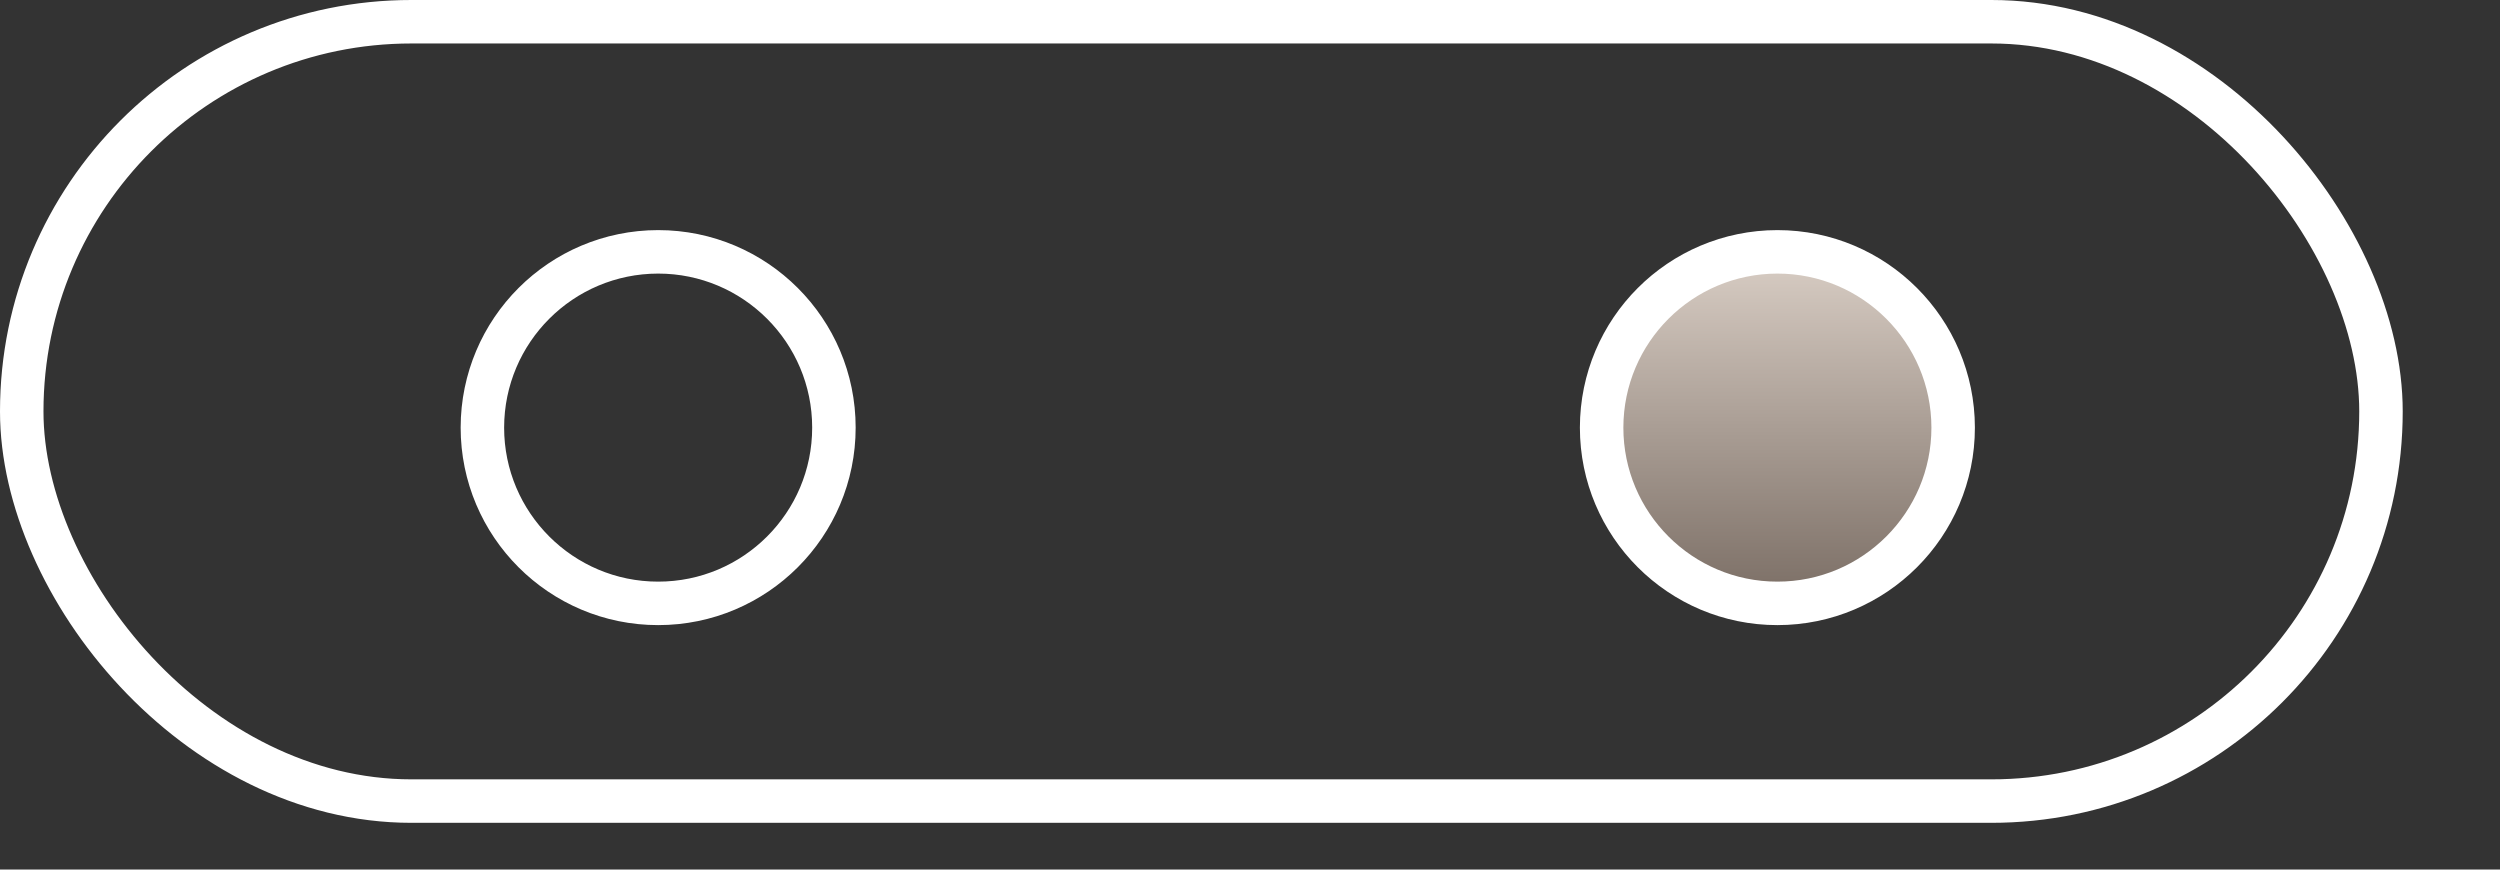
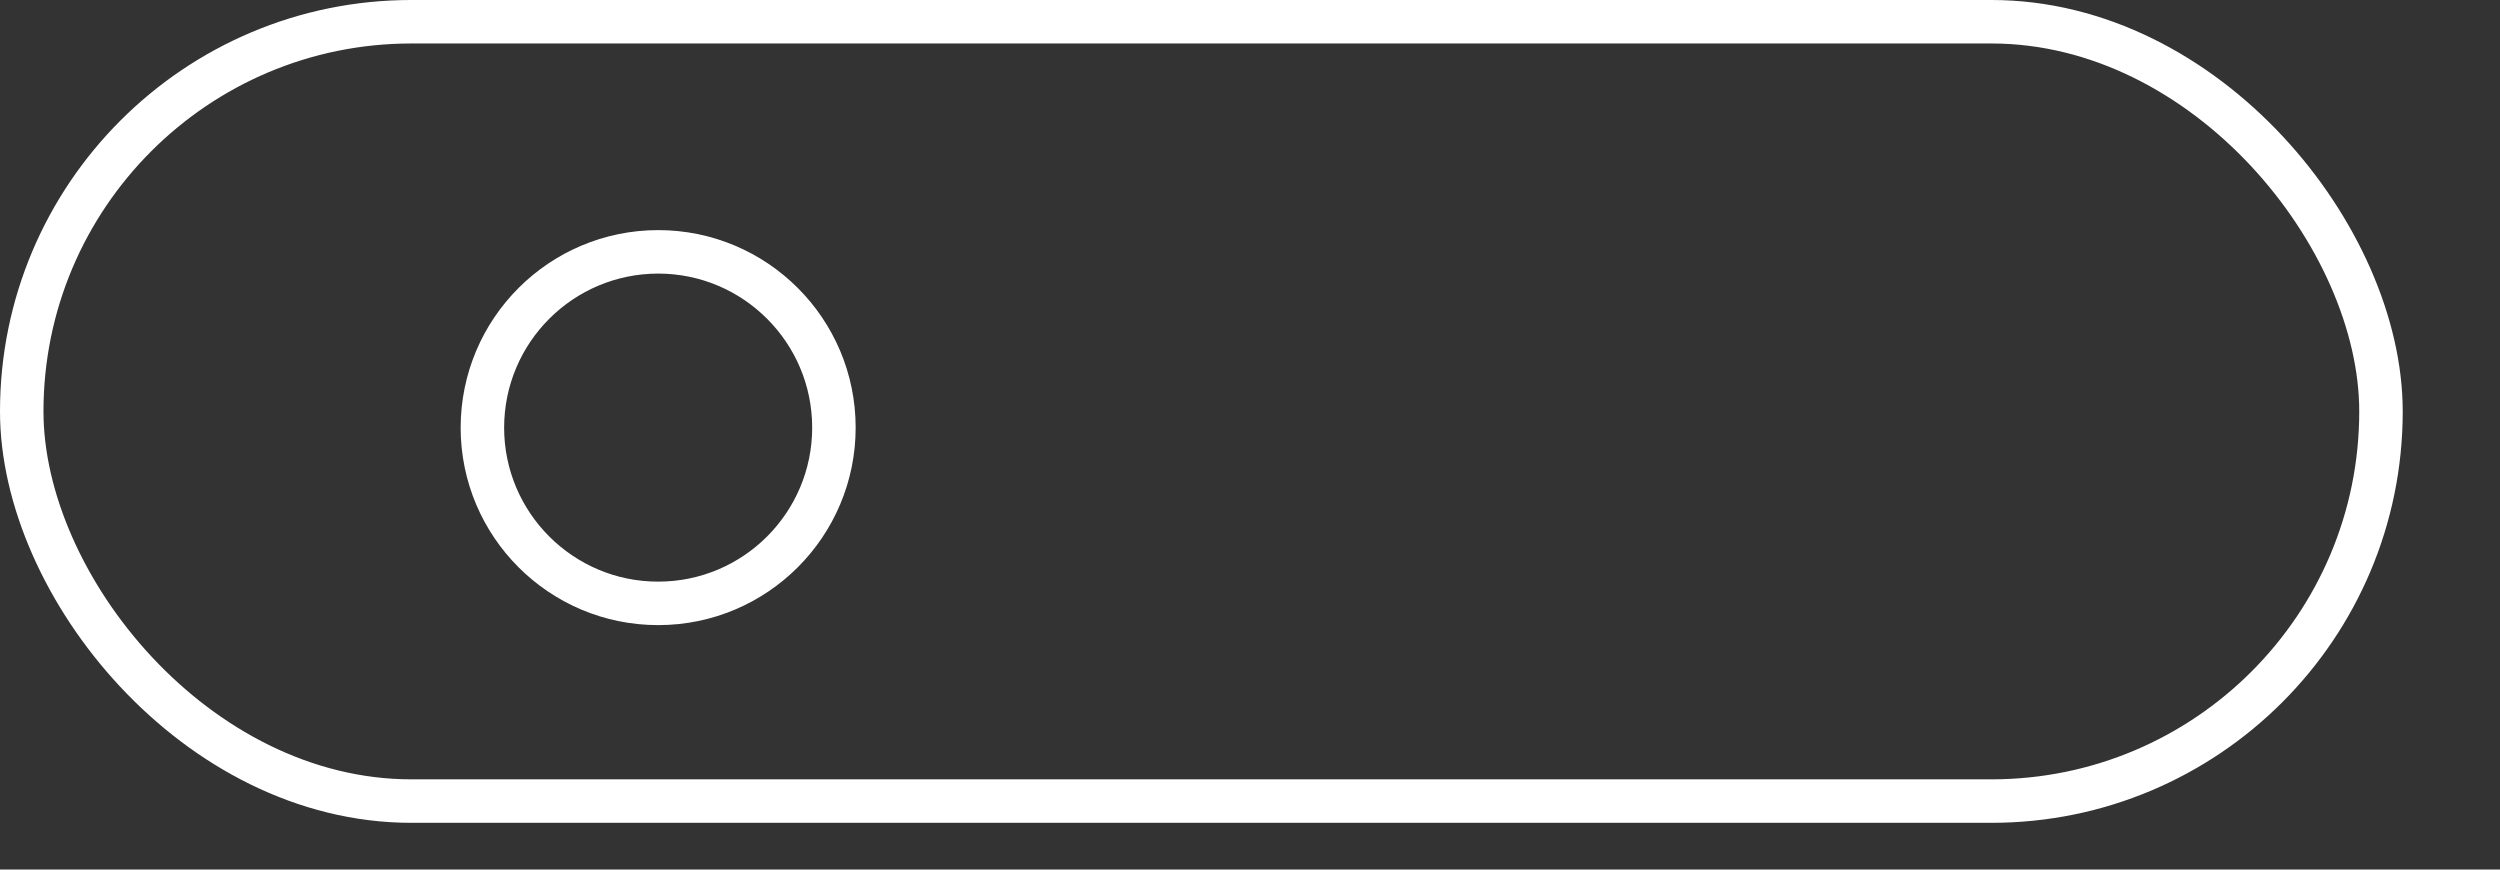
<svg xmlns="http://www.w3.org/2000/svg" width="23" height="8" viewBox="0 0 23 8" fill="none">
  <rect x="0" y="0" width="23" height="8" fill="#333333" stroke="none" />
  <rect x="0.2" y="0.2" width="21.705" height="7.17" rx="3.585" stroke="white" stroke-width="0.4" />
  <path d="M6.055 2.317C6.947 2.317 7.672 3.041 7.672 3.934C7.672 4.827 6.948 5.551 6.055 5.551C5.162 5.551 4.438 4.826 4.438 3.934C4.439 3.041 5.162 2.318 6.055 2.317Z" stroke="white" stroke-width="0.4" />
-   <path d="M16.352 2.317C17.244 2.317 17.968 3.041 17.969 3.934C17.969 4.827 17.244 5.551 16.352 5.551C15.459 5.551 14.735 4.826 14.735 3.934C14.736 3.041 15.459 2.318 16.352 2.317Z" fill="url(#paint0_linear_122_2251)" stroke="white" stroke-width="0.4" />
  <defs>
    <linearGradient id="paint0_linear_122_2251" x1="16.352" y1="2.13" x2="16.352" y2="5.678" gradientUnits="userSpaceOnUse">
      <stop stop-color="#DFD4CB" />
      <stop offset="1" stop-color="#766960" />
    </linearGradient>
  </defs>
</svg>